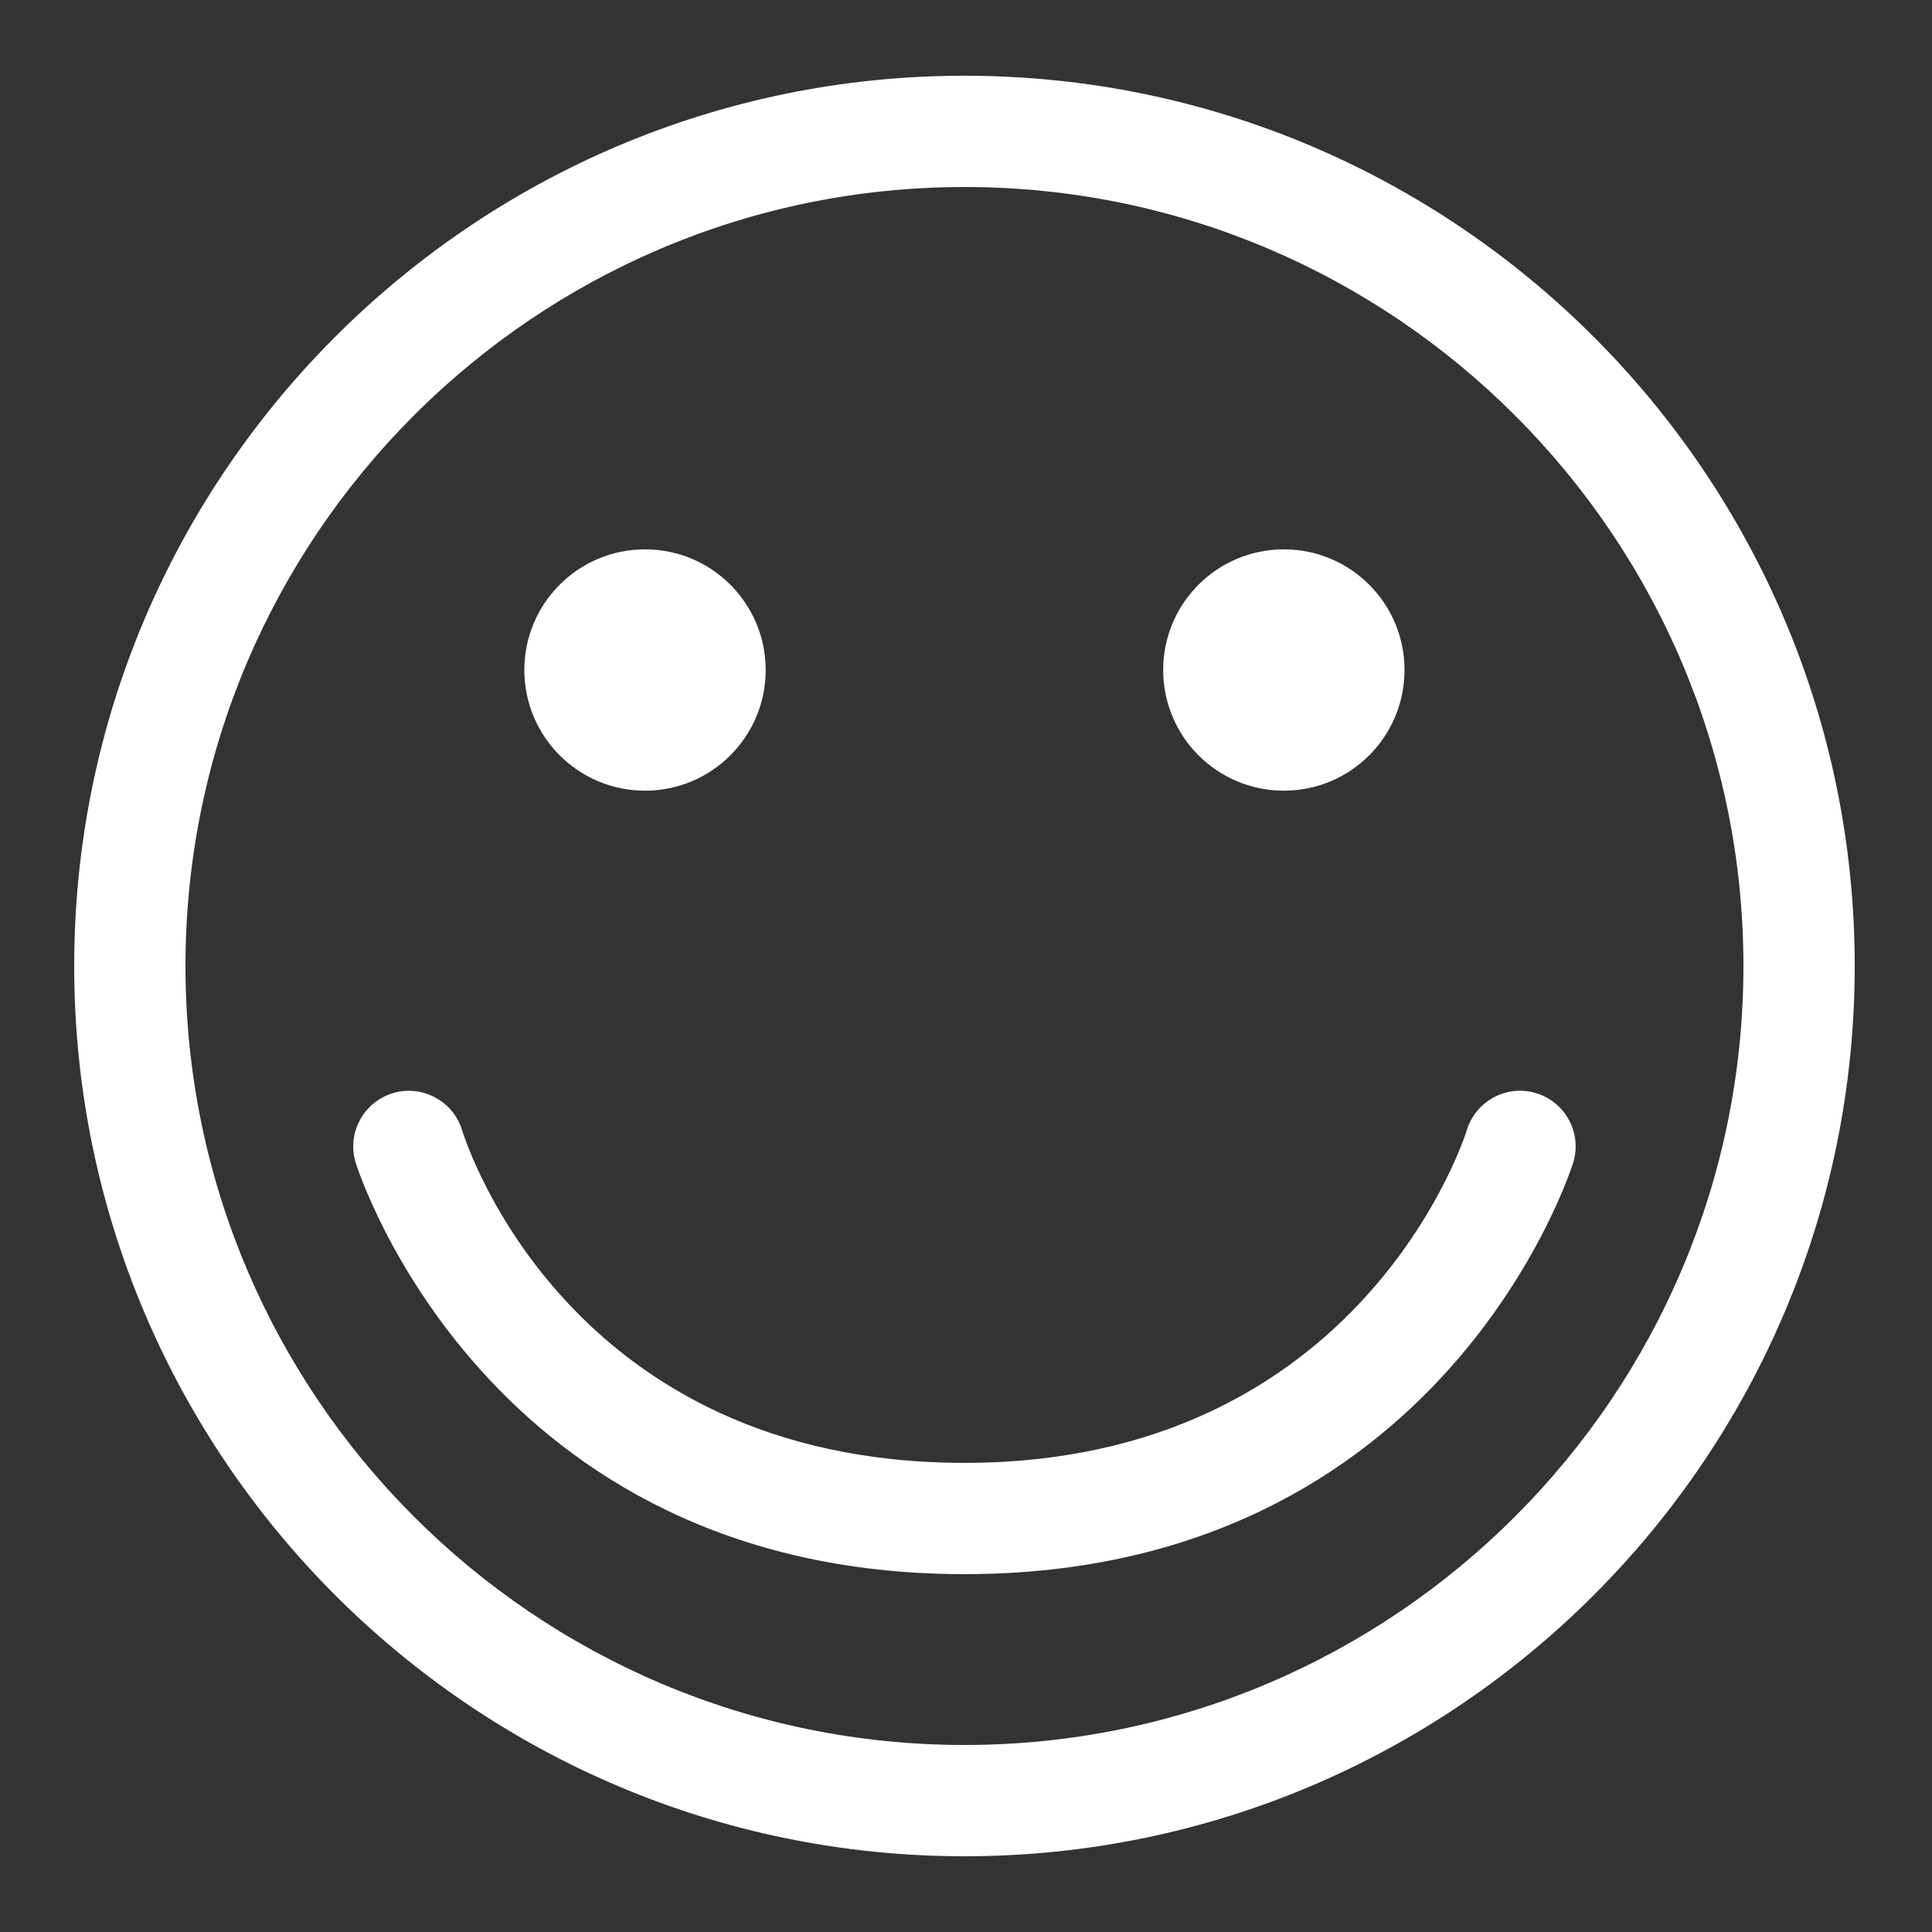
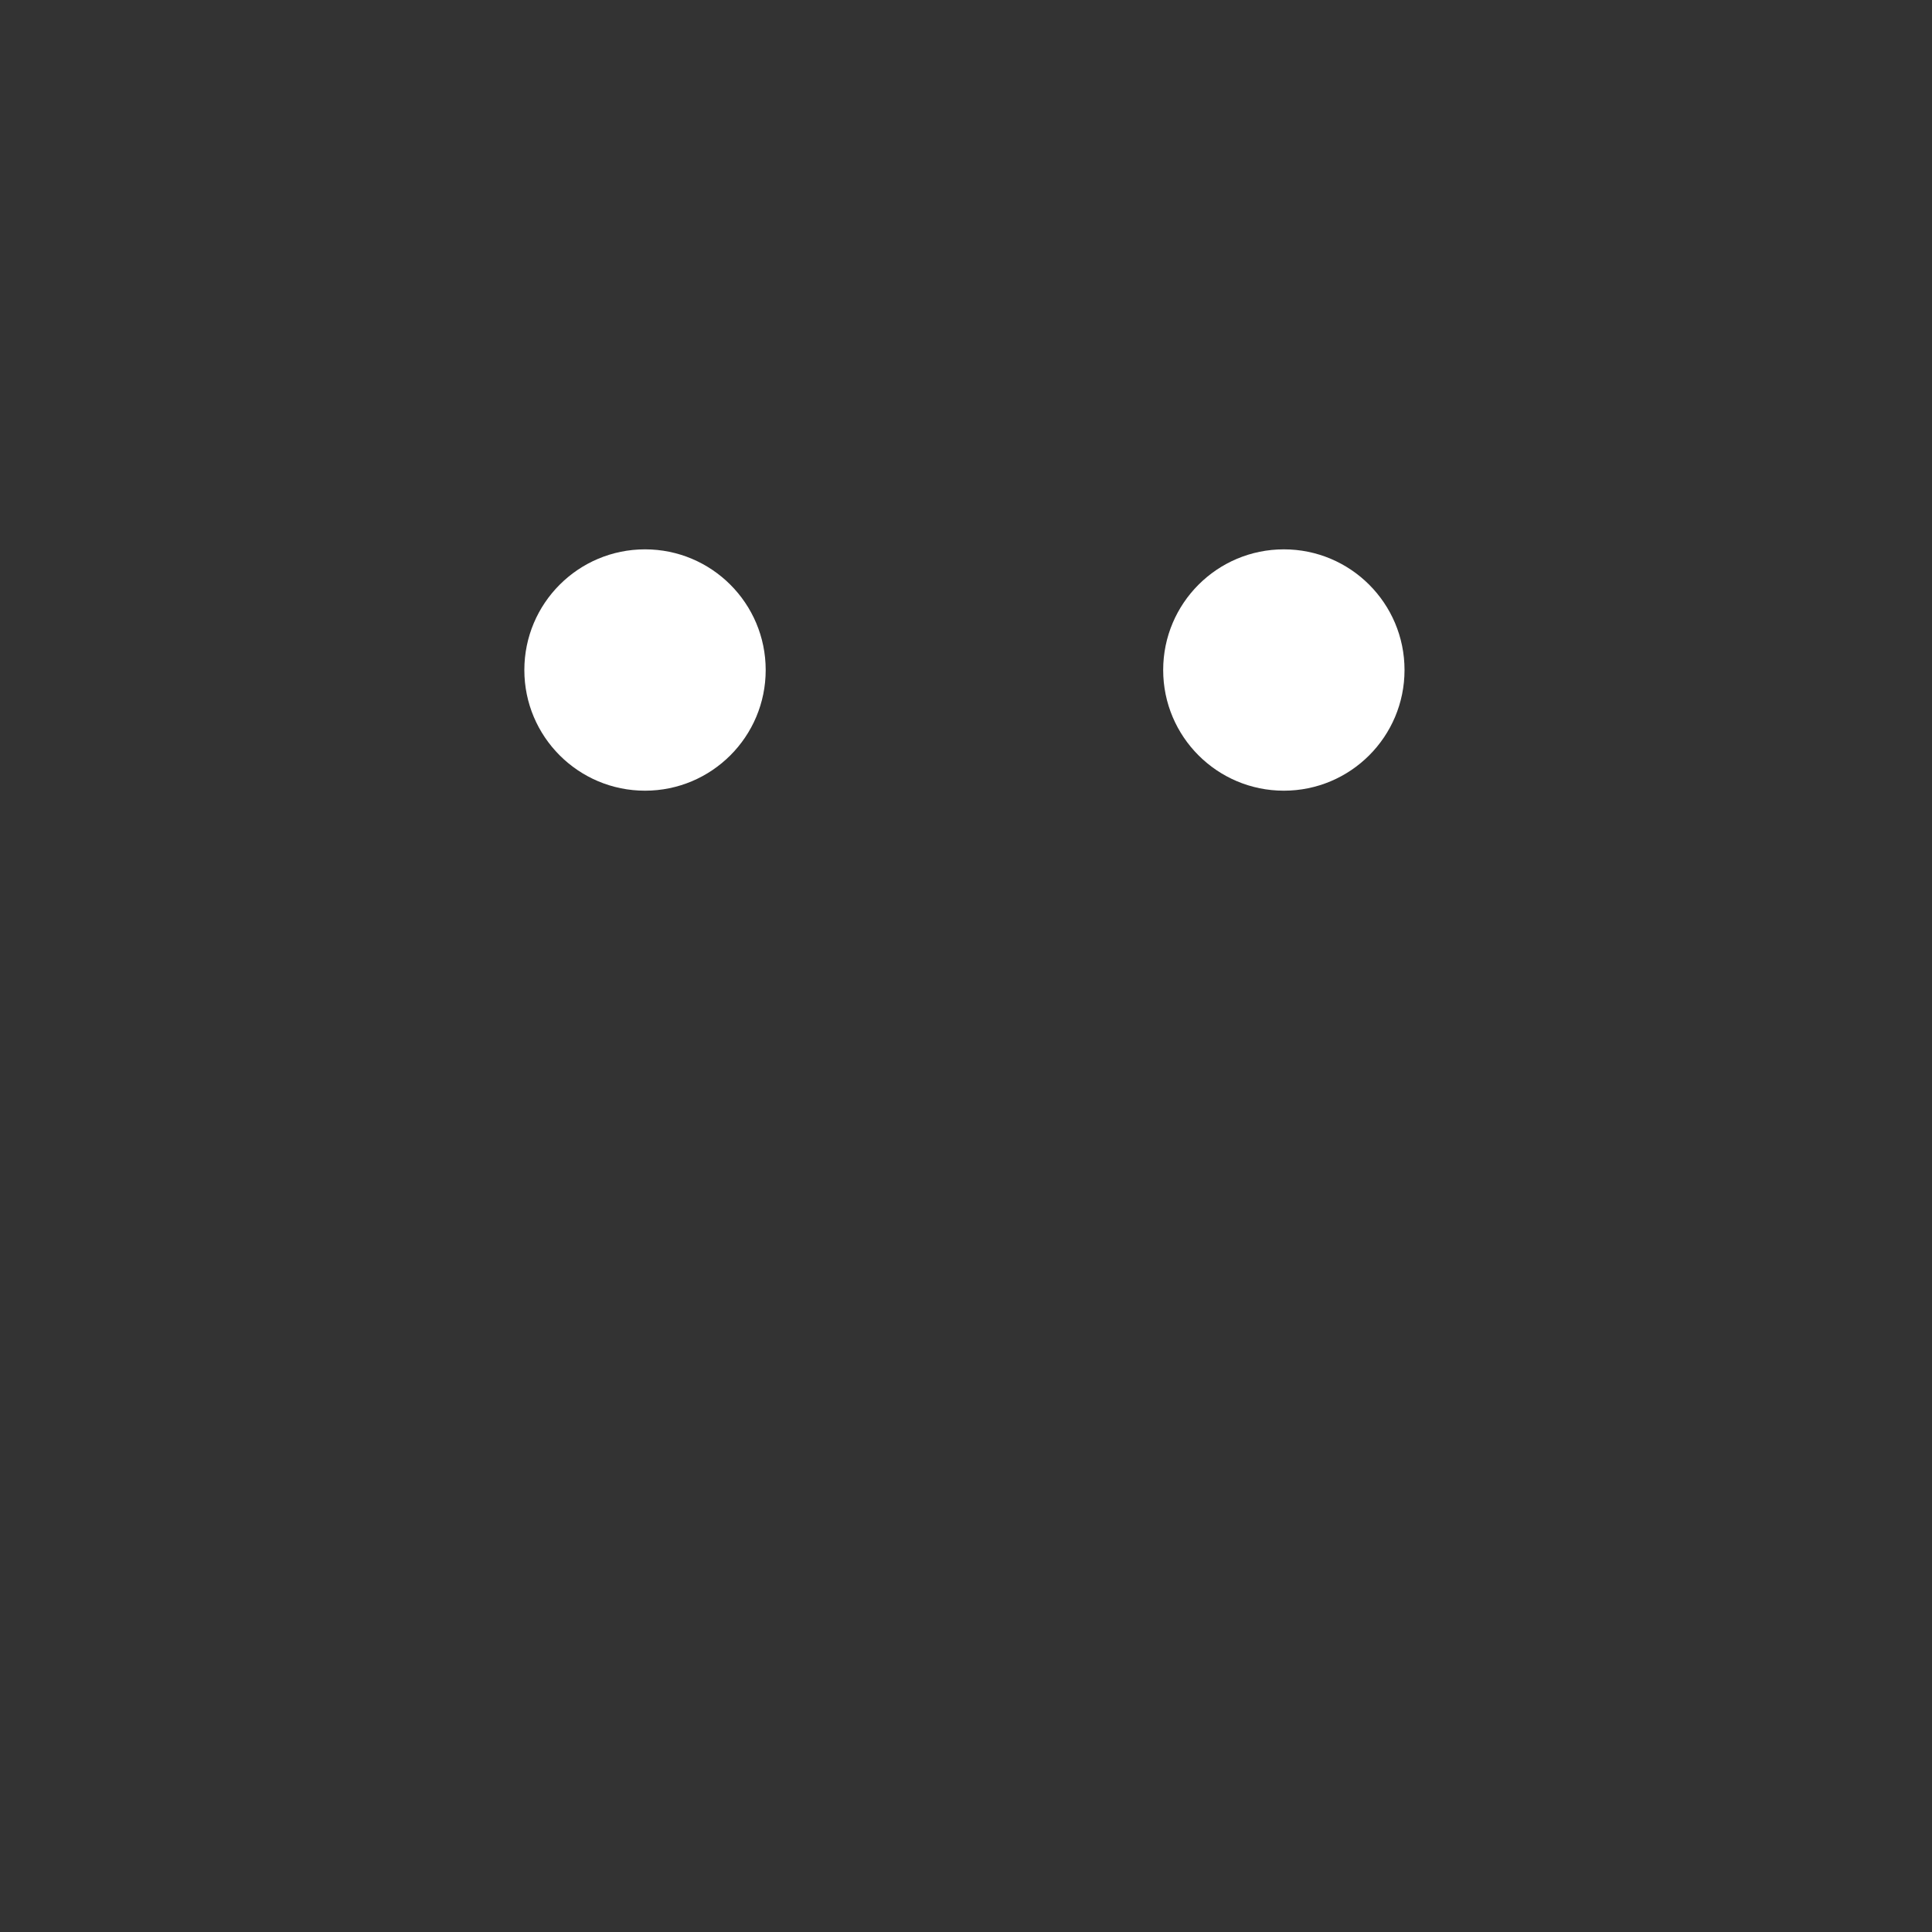
<svg xmlns="http://www.w3.org/2000/svg" version="1.1" x="0px" y="0px" width="50px" height="50px" viewBox="0 0 50 50" enable-background="new 0 0 50 50" xml:space="preserve">
  <rect x="0" y="0" width="50" height="50" fill="#333333" stroke="none" />
  <g id="Layer_2">
    <g>
      <g>
-         <path fill="#FFFFFF" d="M24.96,1.96C12.255,1.96,1.92,12.295,1.92,25c0,12.704,10.335,23.04,23.04,23.04     C37.664,48.04,48,37.704,48,25C48,12.295,37.664,1.96,24.96,1.96z M24.96,45.16C13.844,45.16,4.8,36.116,4.8,25     S13.844,4.84,24.96,4.84S45.12,13.884,45.12,25S36.076,45.16,24.96,45.16z" />
        <circle fill="#FFFFFF" cx="16.693" cy="17.34" r="3.123" />
        <circle fill="#FFFFFF" cx="33.226" cy="17.34" r="3.123" />
-         <path fill="#FFFFFF" d="M39.749,28.289c-0.758-0.228-1.563,0.206-1.791,0.968c-0.025,0.085-2.692,8.602-12.998,8.602     c-10.238,0-12.891-8.256-13-8.607c-0.23-0.76-1.038-1.188-1.79-0.962c-0.762,0.228-1.195,1.031-0.968,1.792     c0.033,0.106,3.332,10.657,15.757,10.657S40.685,30.188,40.717,30.08C40.944,29.32,40.512,28.517,39.749,28.289z" />
      </g>
    </g>
  </g>
  <g id="Layer_1">
</g>
</svg>